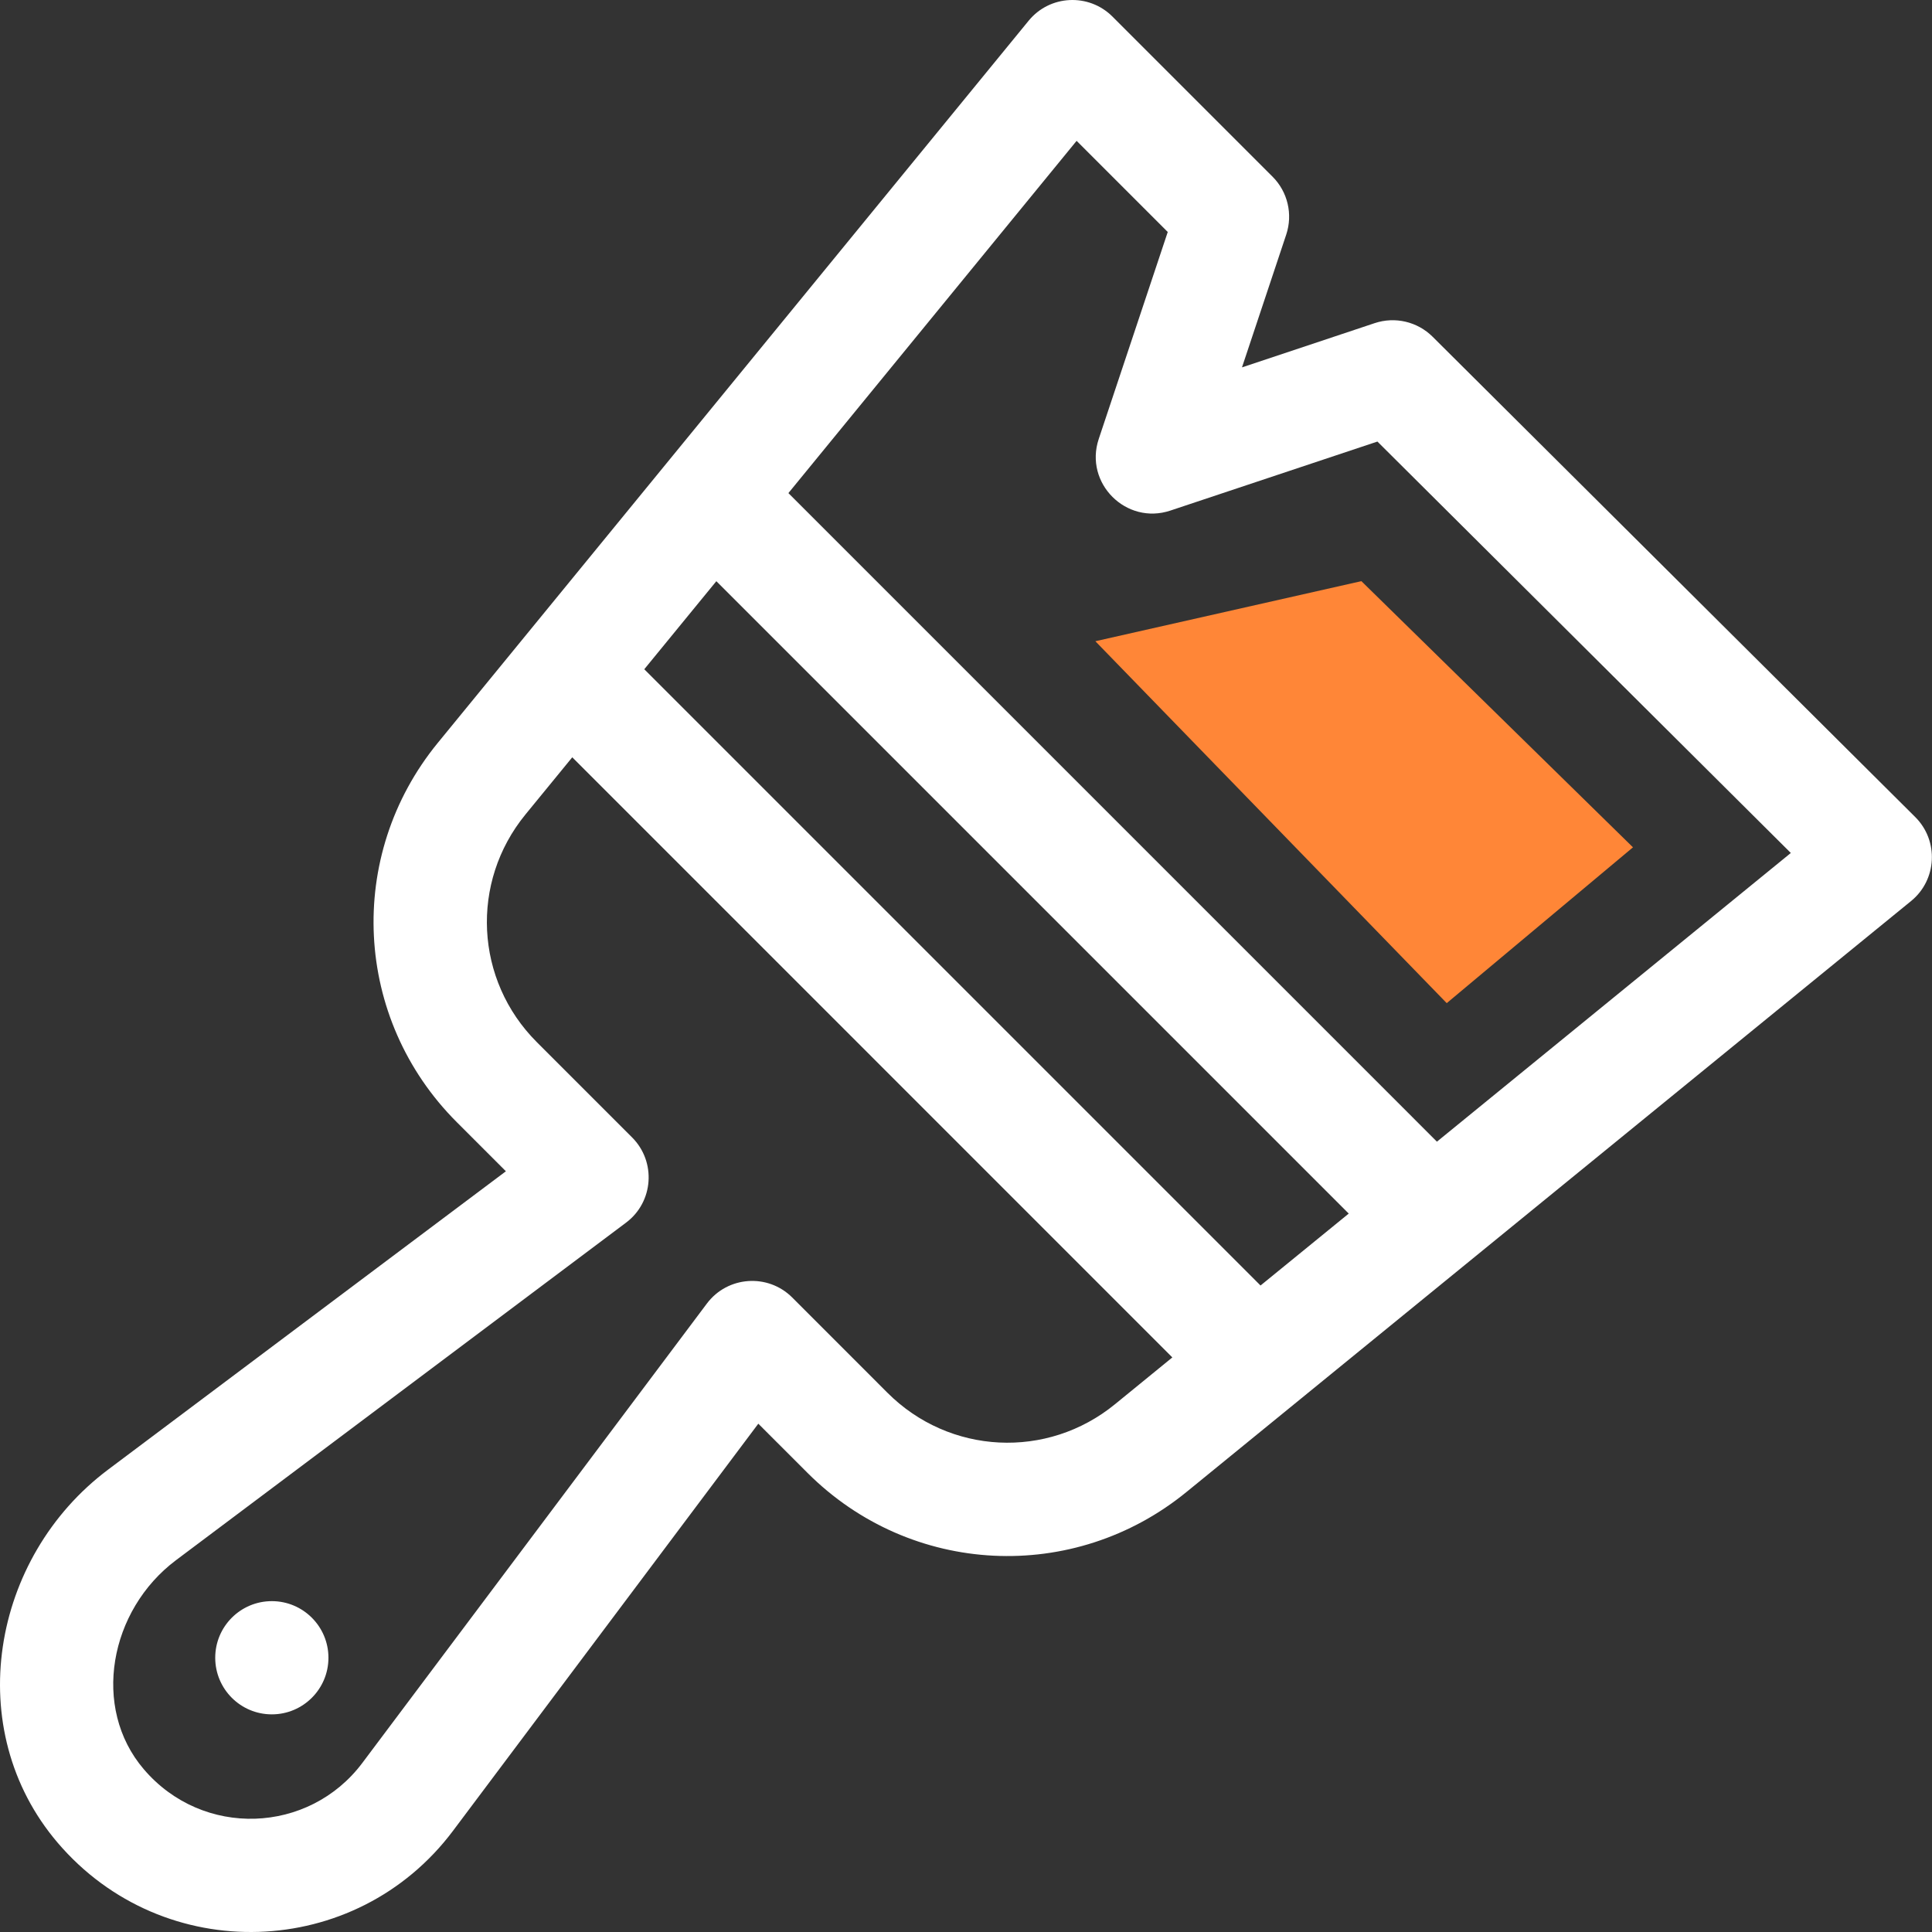
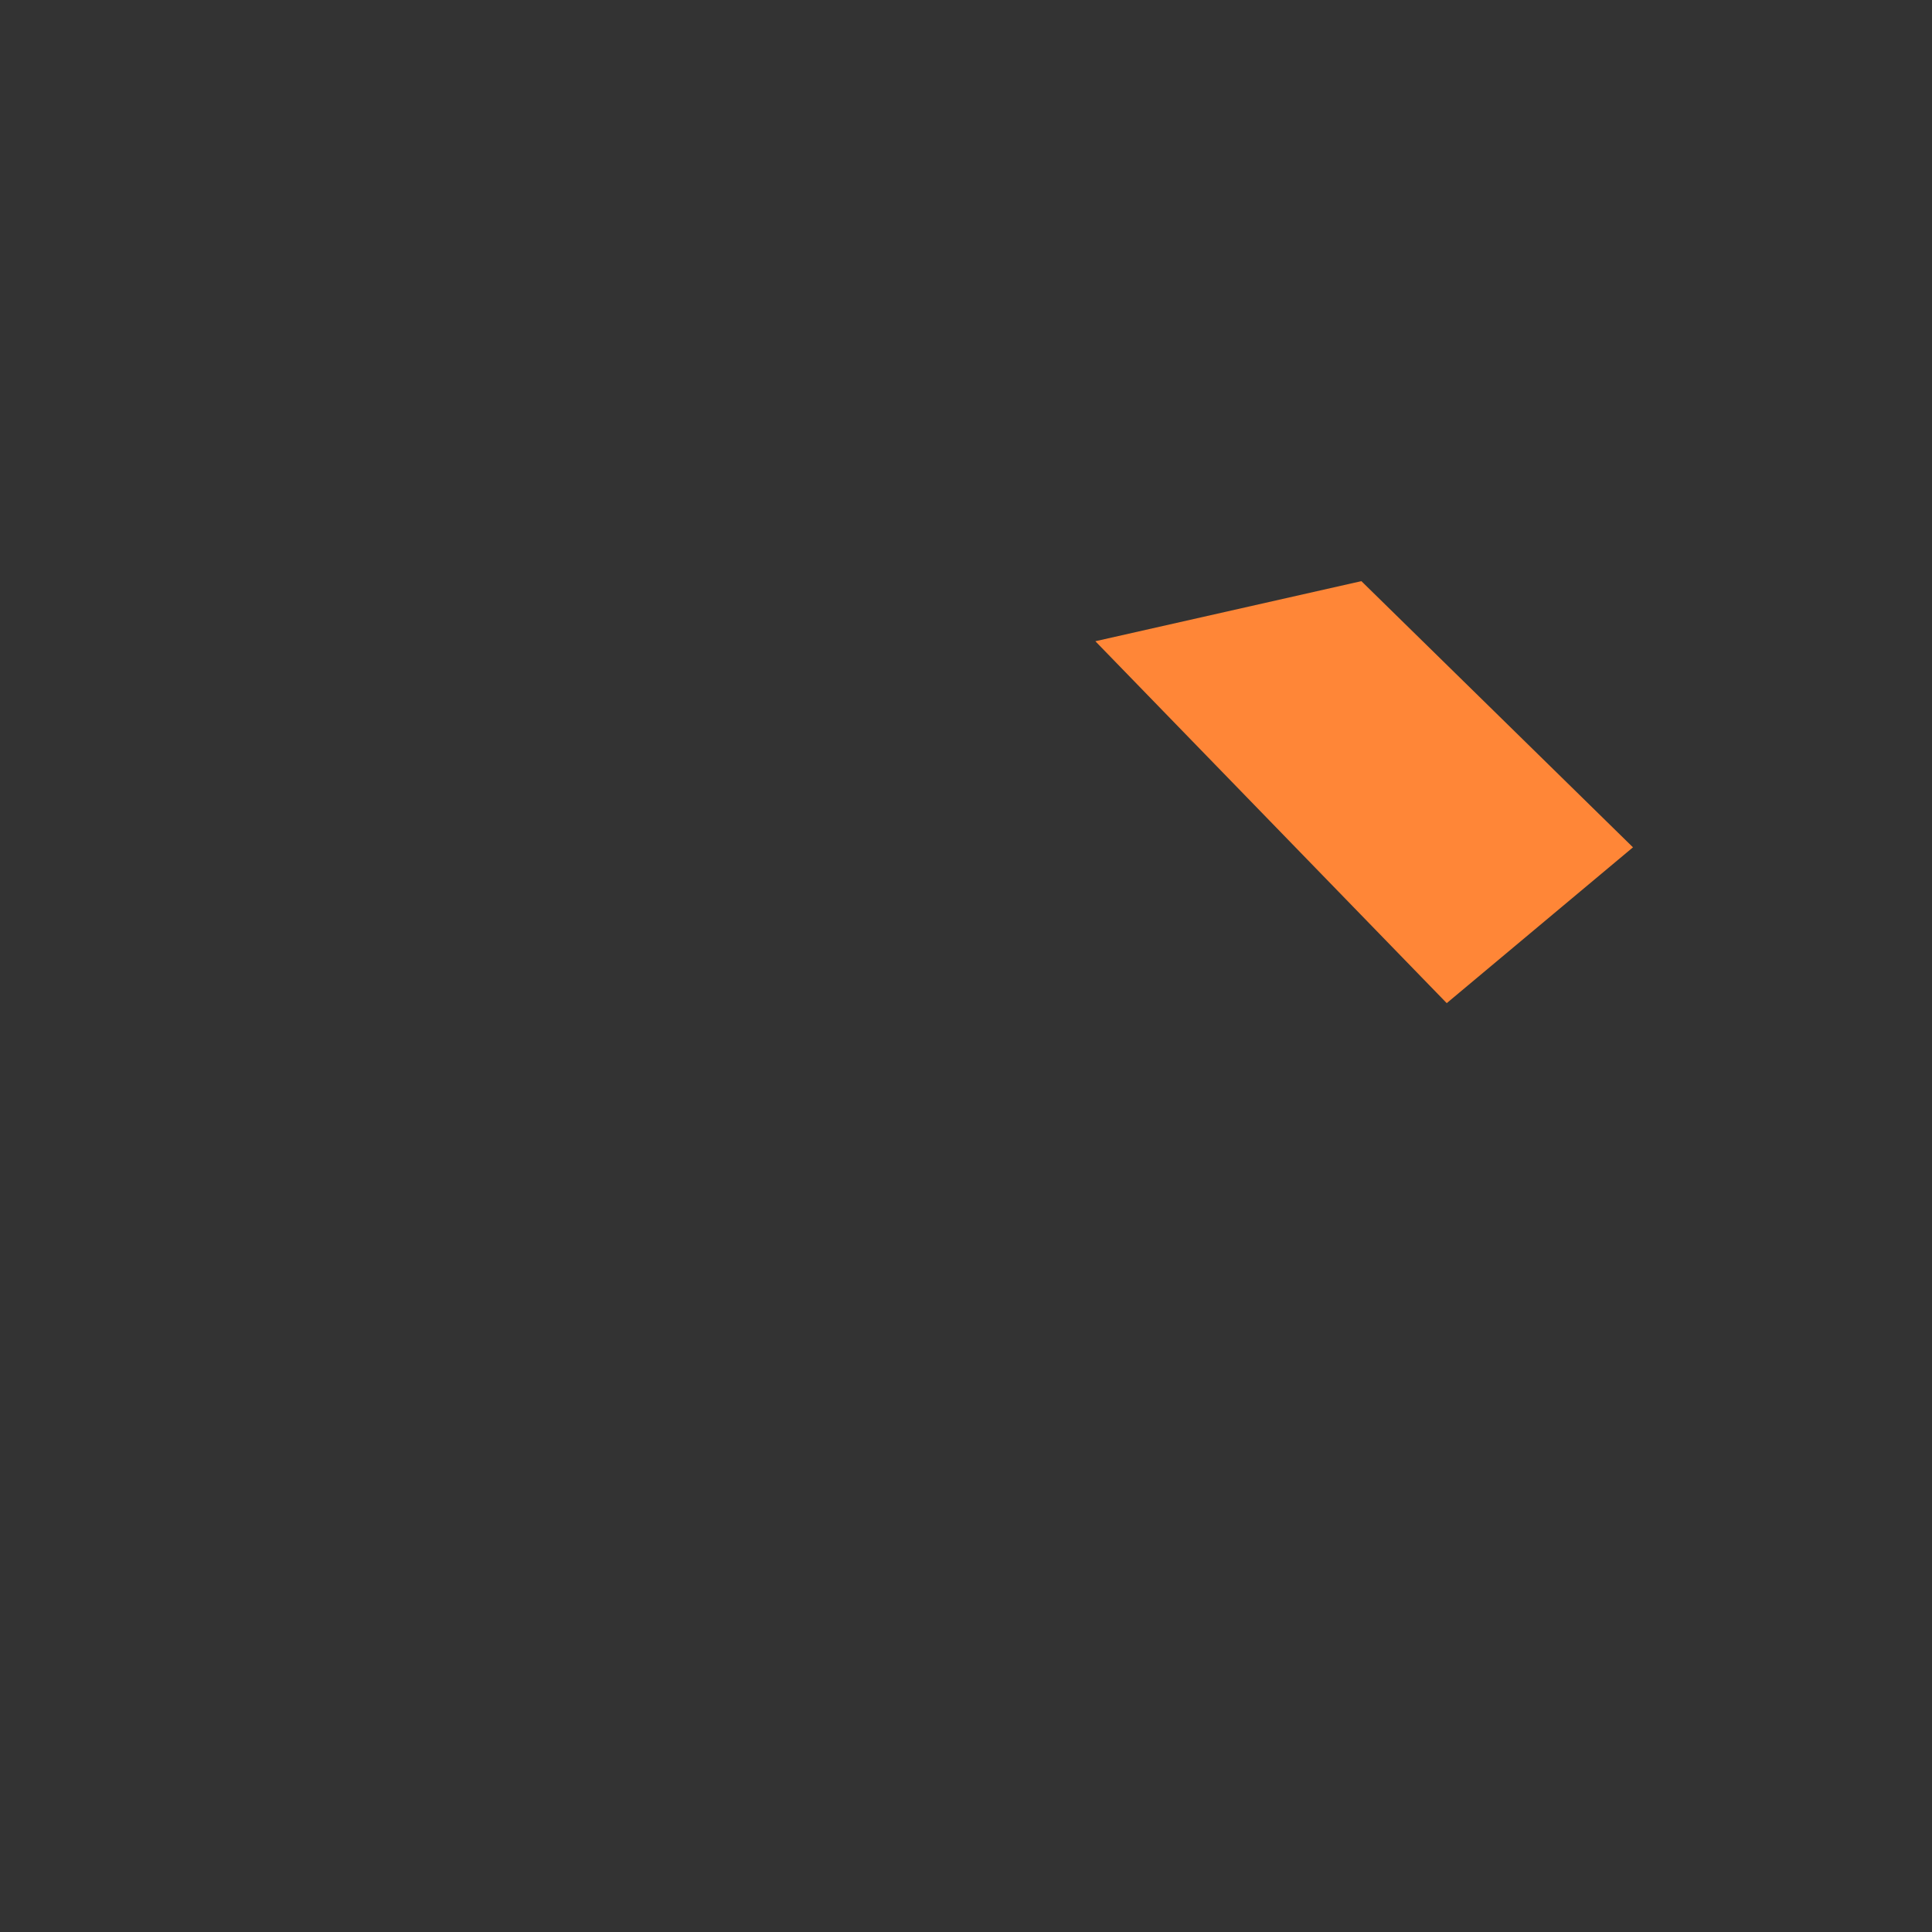
<svg xmlns="http://www.w3.org/2000/svg" width="40px" height="40px" viewbox="0 0 40 40" version="1.1">
  <rect width="100%" height="100%" fill="#333333" stroke="none" />
  <g id="paint-brush">
-     <path d="M29.66 6.971L39.653 16.916C40.145 17.406 40.105 18.216 39.567 18.655L24.57 30.886C22.233 32.798 18.856 32.633 16.717 30.493L15.7 29.476L9.379 37.905C7.367 40.587 3.385 40.721 1.193 38.151C-0.803 35.809 -0.186 32.245 2.238 30.427L10.474 24.25L9.457 23.233C7.319 21.095 7.15 17.718 9.065 15.379C9.462 14.893 20.975 0.821 21.296 0.43C21.736 -0.109 22.544 -0.145 23.032 0.343L26.347 3.658C26.661 3.972 26.77 4.436 26.63 4.857L25.714 7.606L28.462 6.69C28.883 6.55 29.346 6.659 29.66 6.971ZM16.323 10.209L29.75 23.637L37.077 17.66L28.518 9.142L24.231 10.571C23.317 10.876 22.443 10.004 22.748 9.089L24.177 4.803L22.29 2.916L16.323 10.209ZM13.339 13.856L26.098 26.615L27.924 25.126L14.831 12.033L13.339 13.856ZM18.374 28.836C19.657 30.119 21.683 30.22 23.087 29.071L24.272 28.104L11.848 15.679L10.879 16.863C9.73 18.267 9.831 20.293 11.114 21.576L13.086 23.548C13.59 24.052 13.532 24.887 12.961 25.314L3.644 32.302C2.264 33.337 1.889 35.355 2.976 36.629C4.198 38.062 6.397 37.974 7.503 36.498L14.635 26.989C15.062 26.419 15.897 26.359 16.402 26.863L18.374 28.836ZM6.8 34.322C6.8 34.969 6.275 35.494 5.628 35.494C4.98 35.494 4.456 34.969 4.456 34.322C4.456 33.675 4.98 33.15 5.628 33.15C6.275 33.15 6.8 33.675 6.8 34.322Z" id="Combined-Shape" fill="#FFFFFF" fill-rule="evenodd" stroke="none" />
-     <path d="M0 1.244L5.508 0L11.131 5.511L7.275 8.737L0 1.244Z" transform="translate(22.678 12.032)" id="Path-3" fill="#FF8637" fill-rule="evenodd" stroke="none" />
+     <path d="M0 1.244L5.508 0L11.131 5.511L7.275 8.737L0 1.244" transform="translate(22.678 12.032)" id="Path-3" fill="#FF8637" fill-rule="evenodd" stroke="none" />
  </g>
</svg>